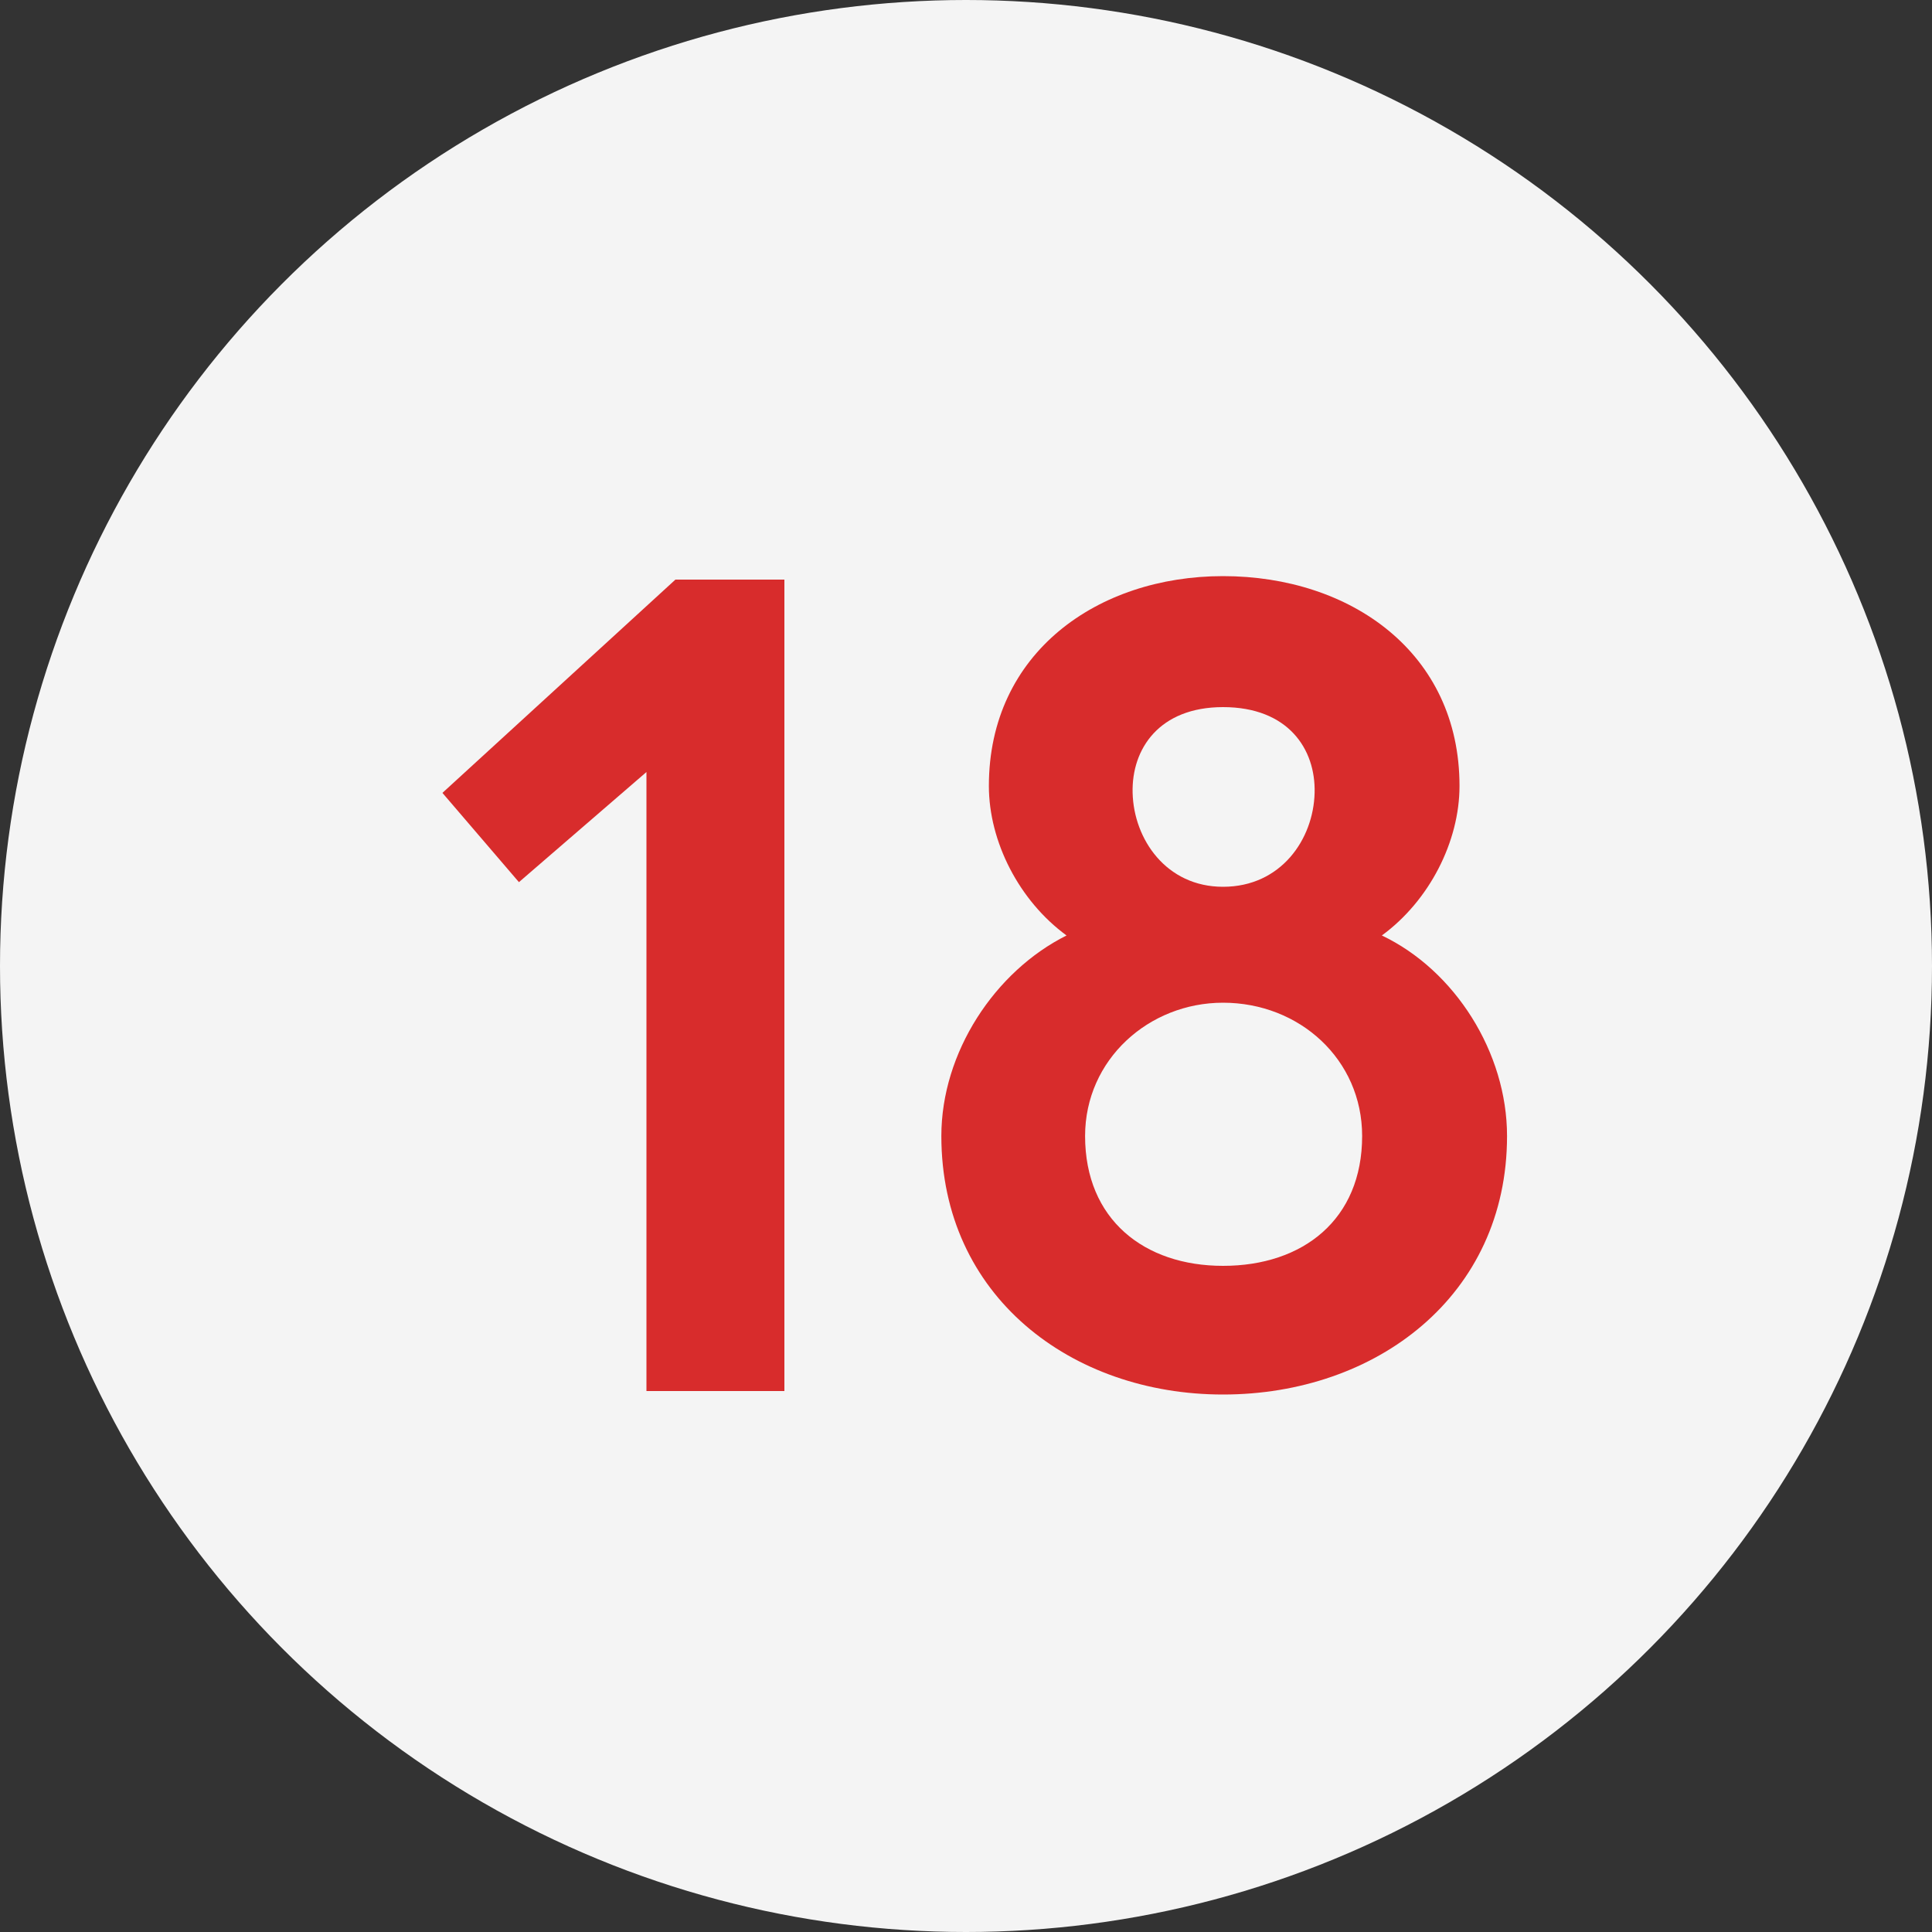
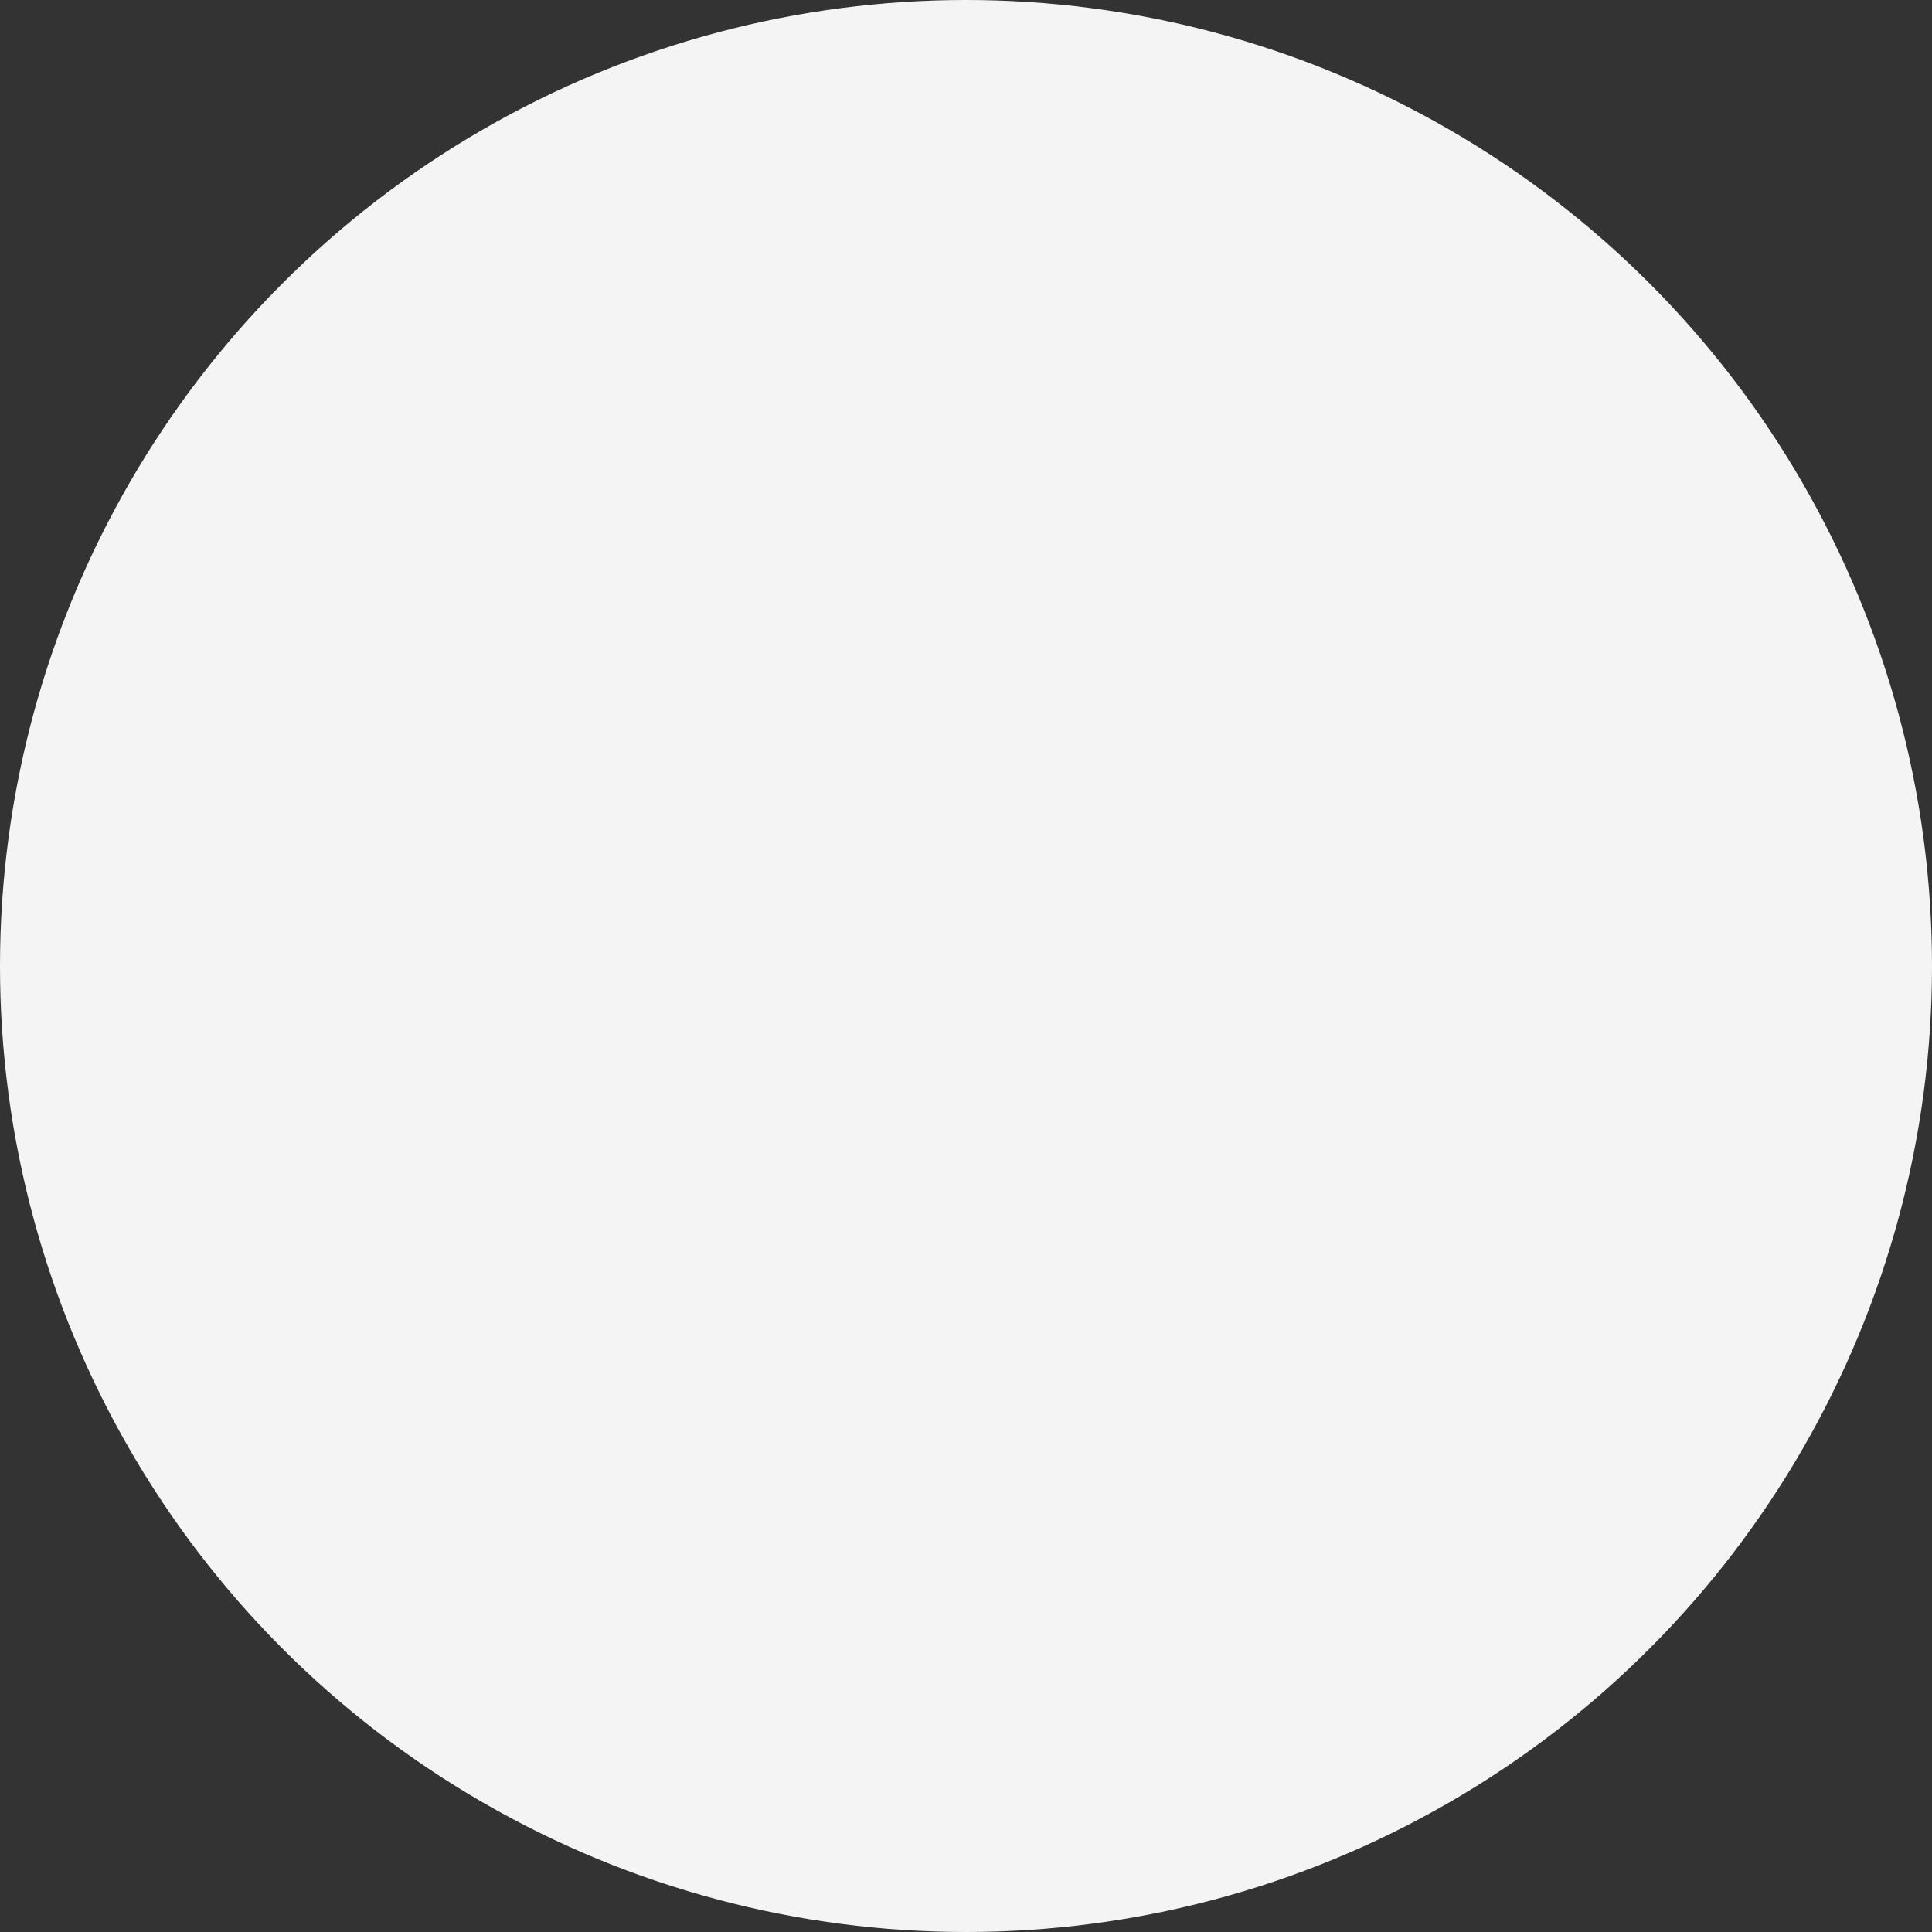
<svg xmlns="http://www.w3.org/2000/svg" width="50" height="50" viewBox="0 0 50 50" fill="none">
  <rect x="0" y="0" width="50" height="50" fill="#333333" stroke="none" />
  <circle cx="25" cy="25" r="25" fill="#F4F4F4" />
-   <path d="M16.73 36V19.98L13.43 22.83L11.45 20.52L17.48 15H20.3V36H16.73ZM31.652 36.09C27.722 36.09 24.362 33.54 24.362 29.4C24.362 27.24 25.742 25.14 27.602 24.21C26.372 23.31 25.592 21.78 25.592 20.34C25.592 16.89 28.412 14.91 31.652 14.91C34.952 14.91 37.772 16.89 37.772 20.34C37.772 21.78 36.992 23.31 35.762 24.21C37.652 25.11 39.002 27.24 39.002 29.4C39.002 33.54 35.612 36.09 31.652 36.09ZM31.652 22.95C33.152 22.95 33.992 21.72 34.022 20.52C34.052 19.38 33.332 18.3 31.652 18.3C30.002 18.3 29.282 19.38 29.312 20.52C29.342 21.72 30.182 22.95 31.652 22.95ZM31.652 32.76C33.722 32.76 35.252 31.56 35.252 29.4C35.252 27.42 33.632 25.95 31.652 25.95C29.732 25.95 28.082 27.42 28.082 29.4C28.082 31.56 29.612 32.76 31.652 32.76Z" fill="#D82C2C" />
</svg>